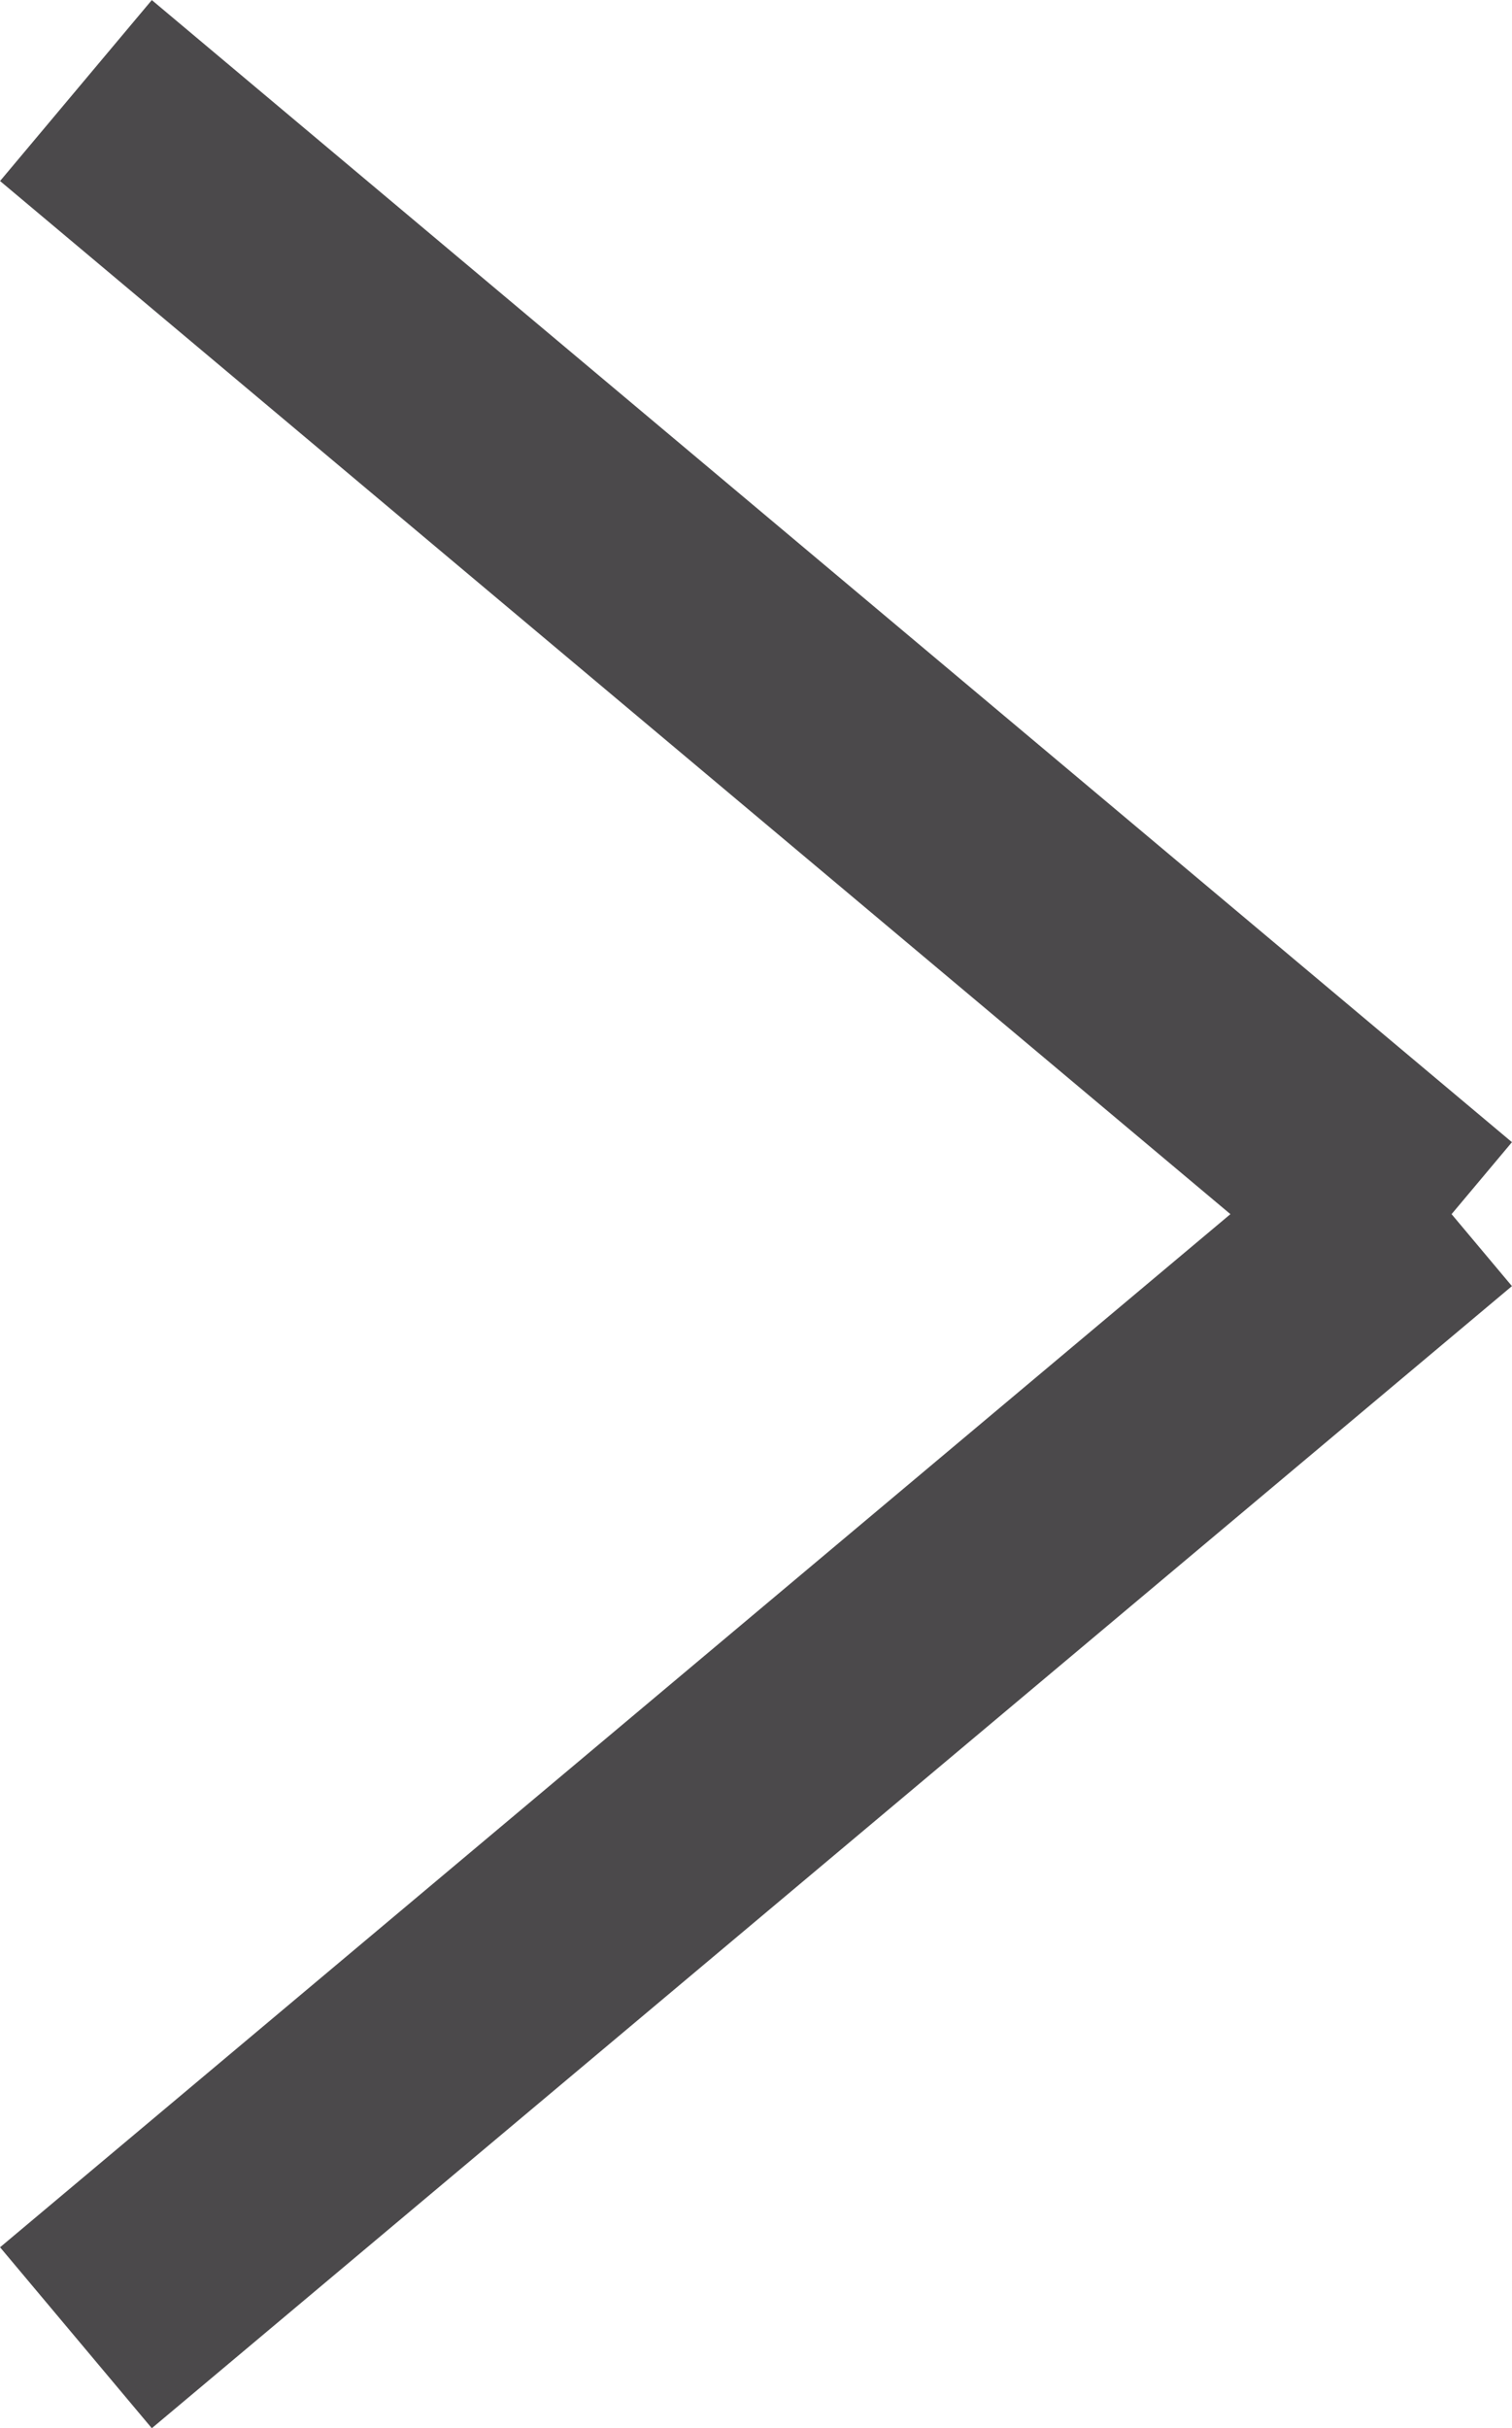
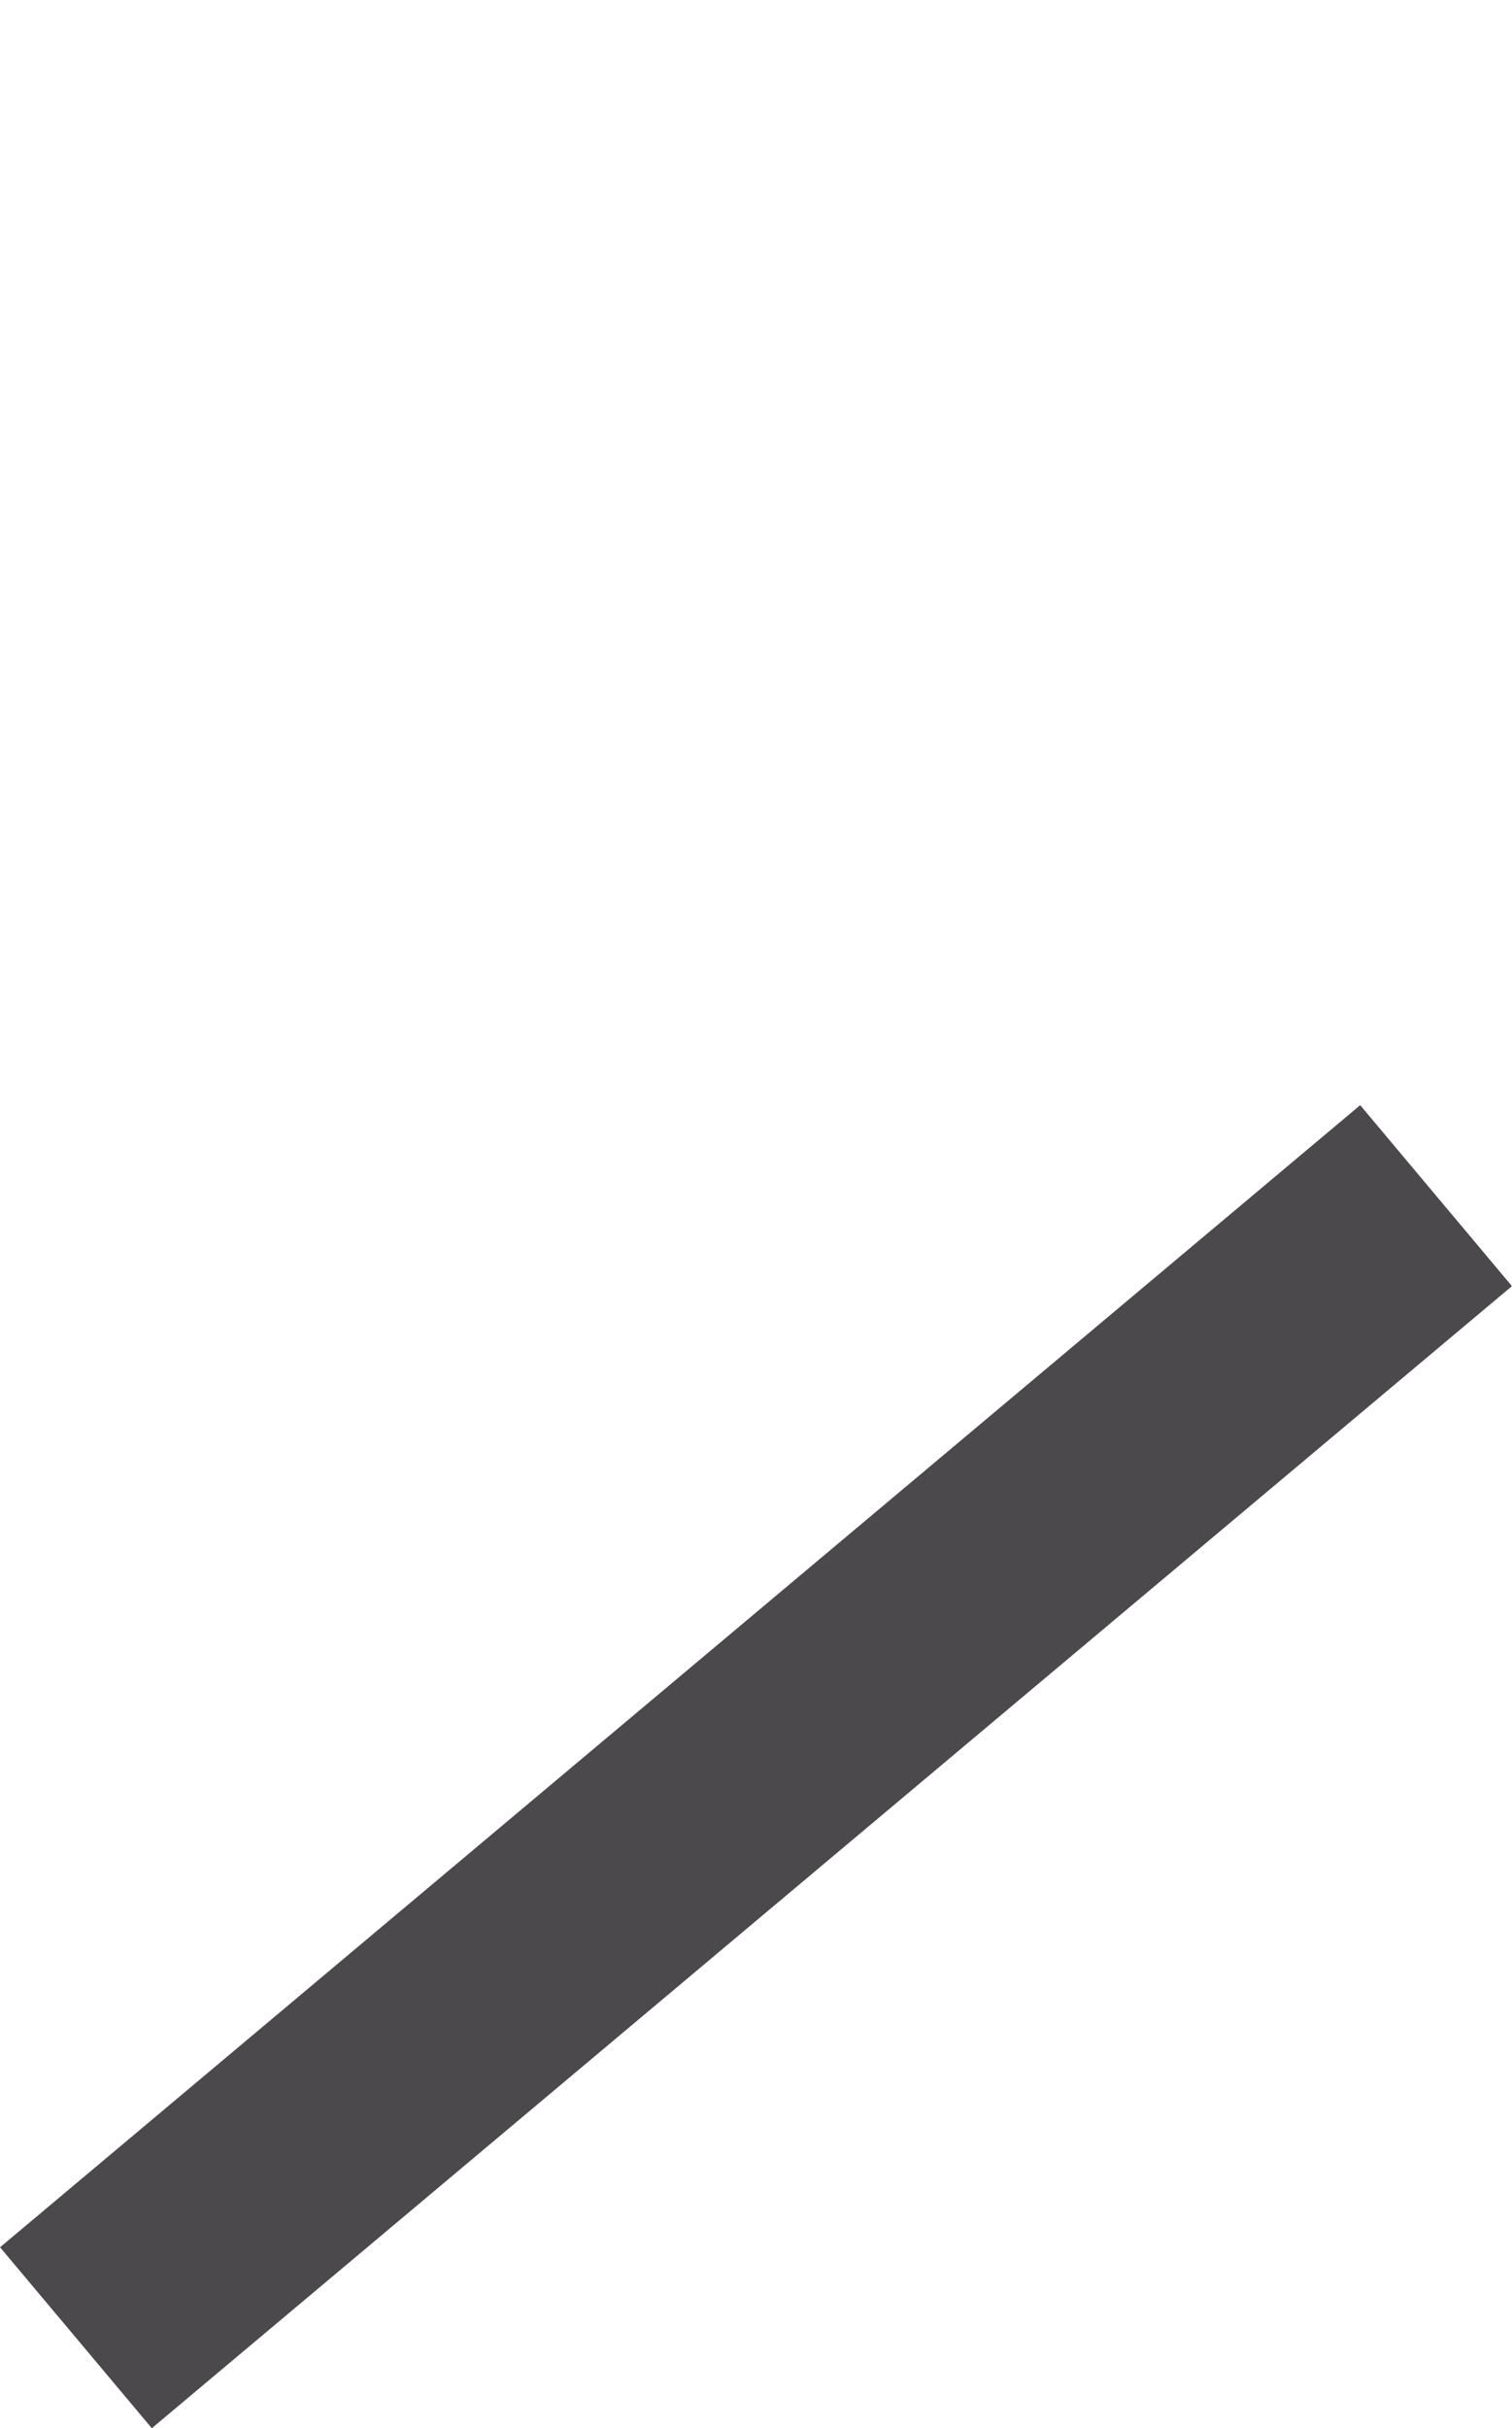
<svg xmlns="http://www.w3.org/2000/svg" viewBox="0 0 38.43 61.67">
  <defs>
    <style>.cls-1{fill:none;stroke:#4b494b;stroke-miterlimit:10;stroke-width:6px;}</style>
  </defs>
  <g id="Слой_2" data-name="Слой 2">
    <g id="Слой_1-2" data-name="Слой 1">
-       <line class="cls-1" x1="36.5" y1="31.31" x2="1.93" y2="2.3" />
      <line class="cls-1" x1="36.5" y1="30.37" x2="1.93" y2="59.38" />
    </g>
  </g>
</svg>